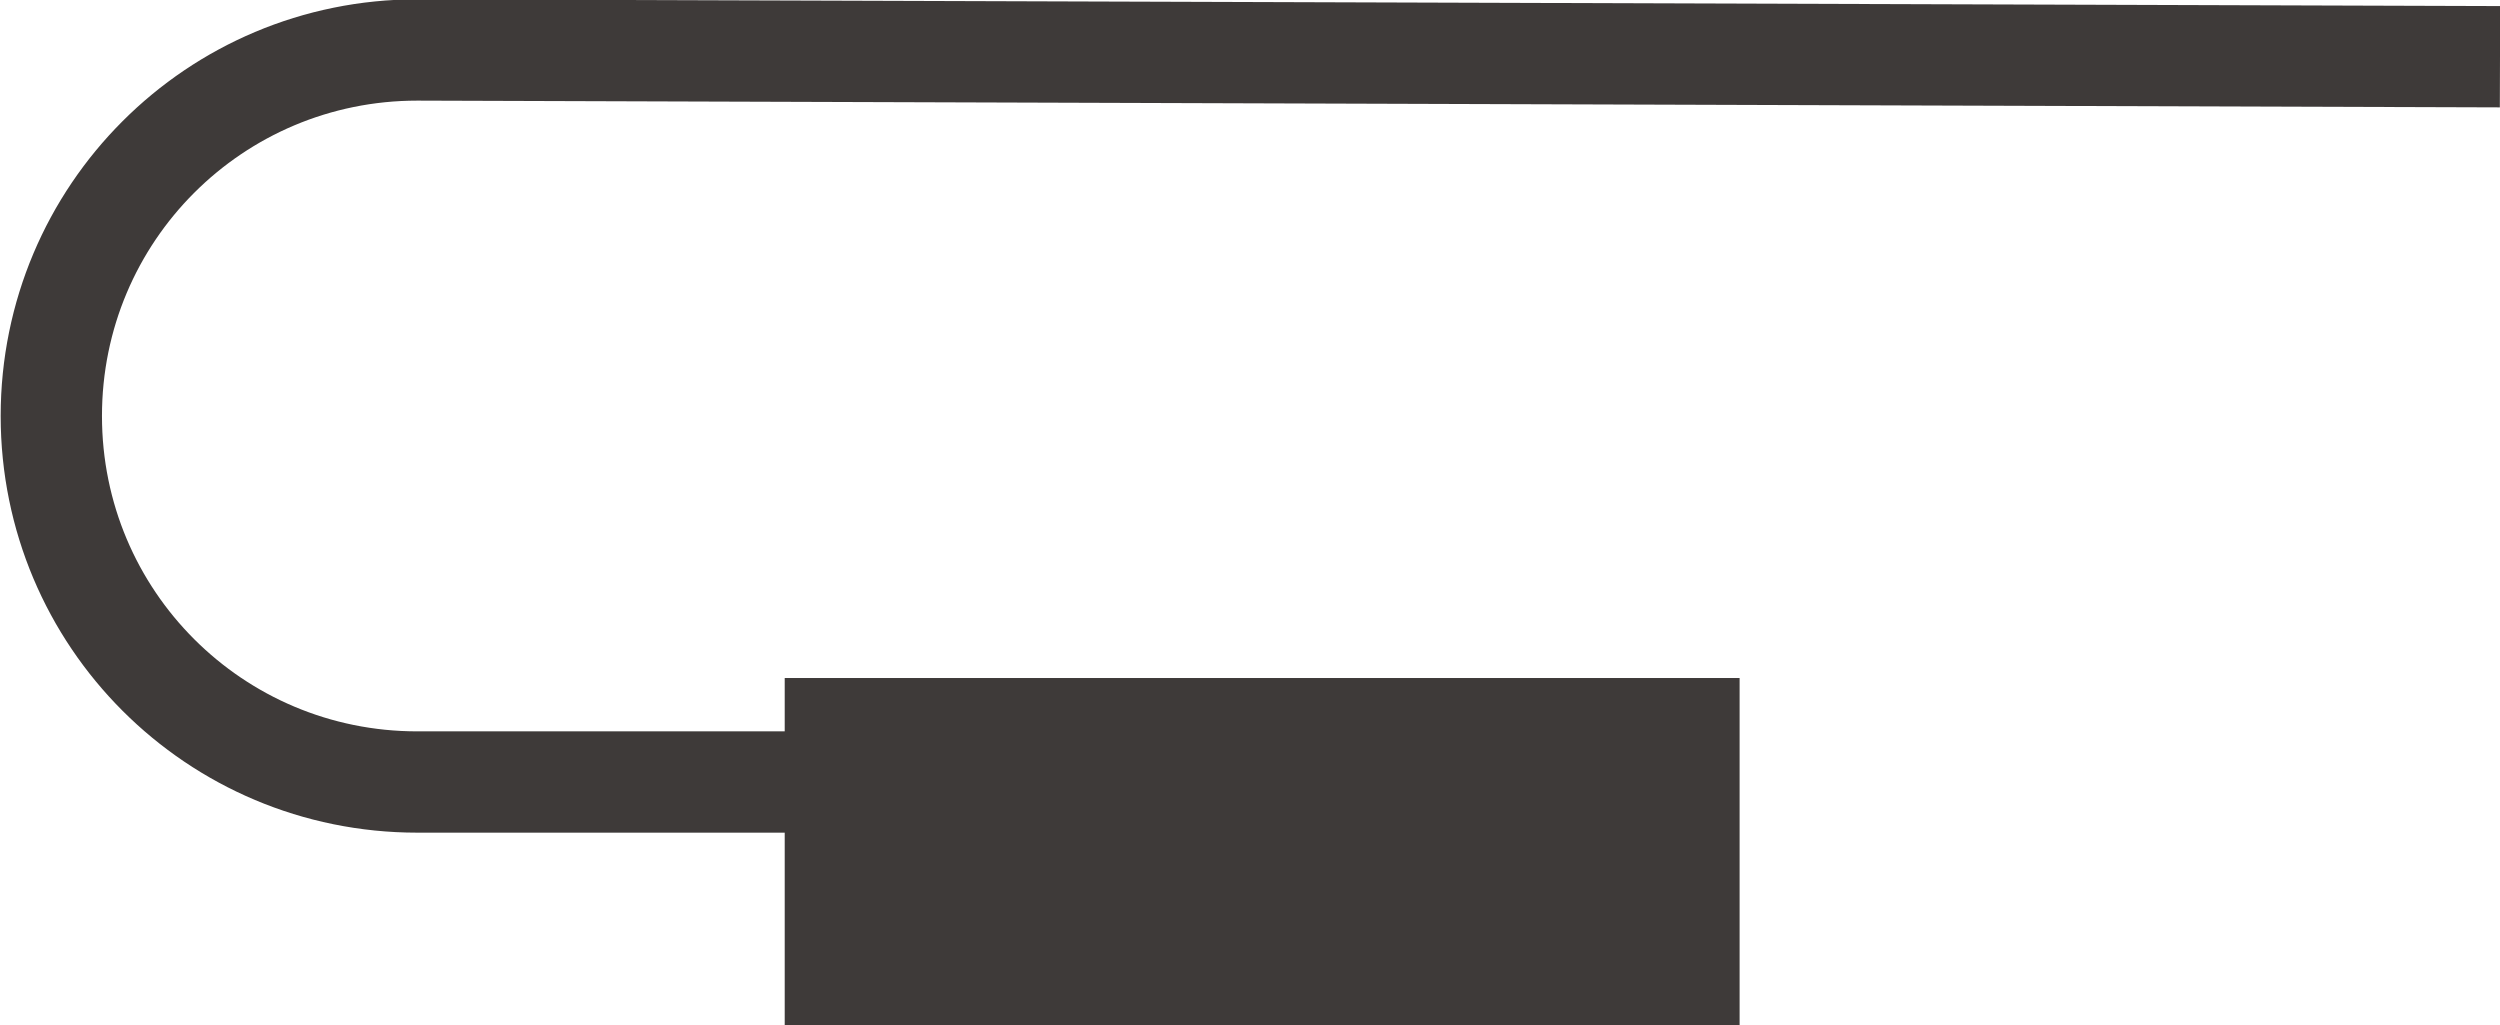
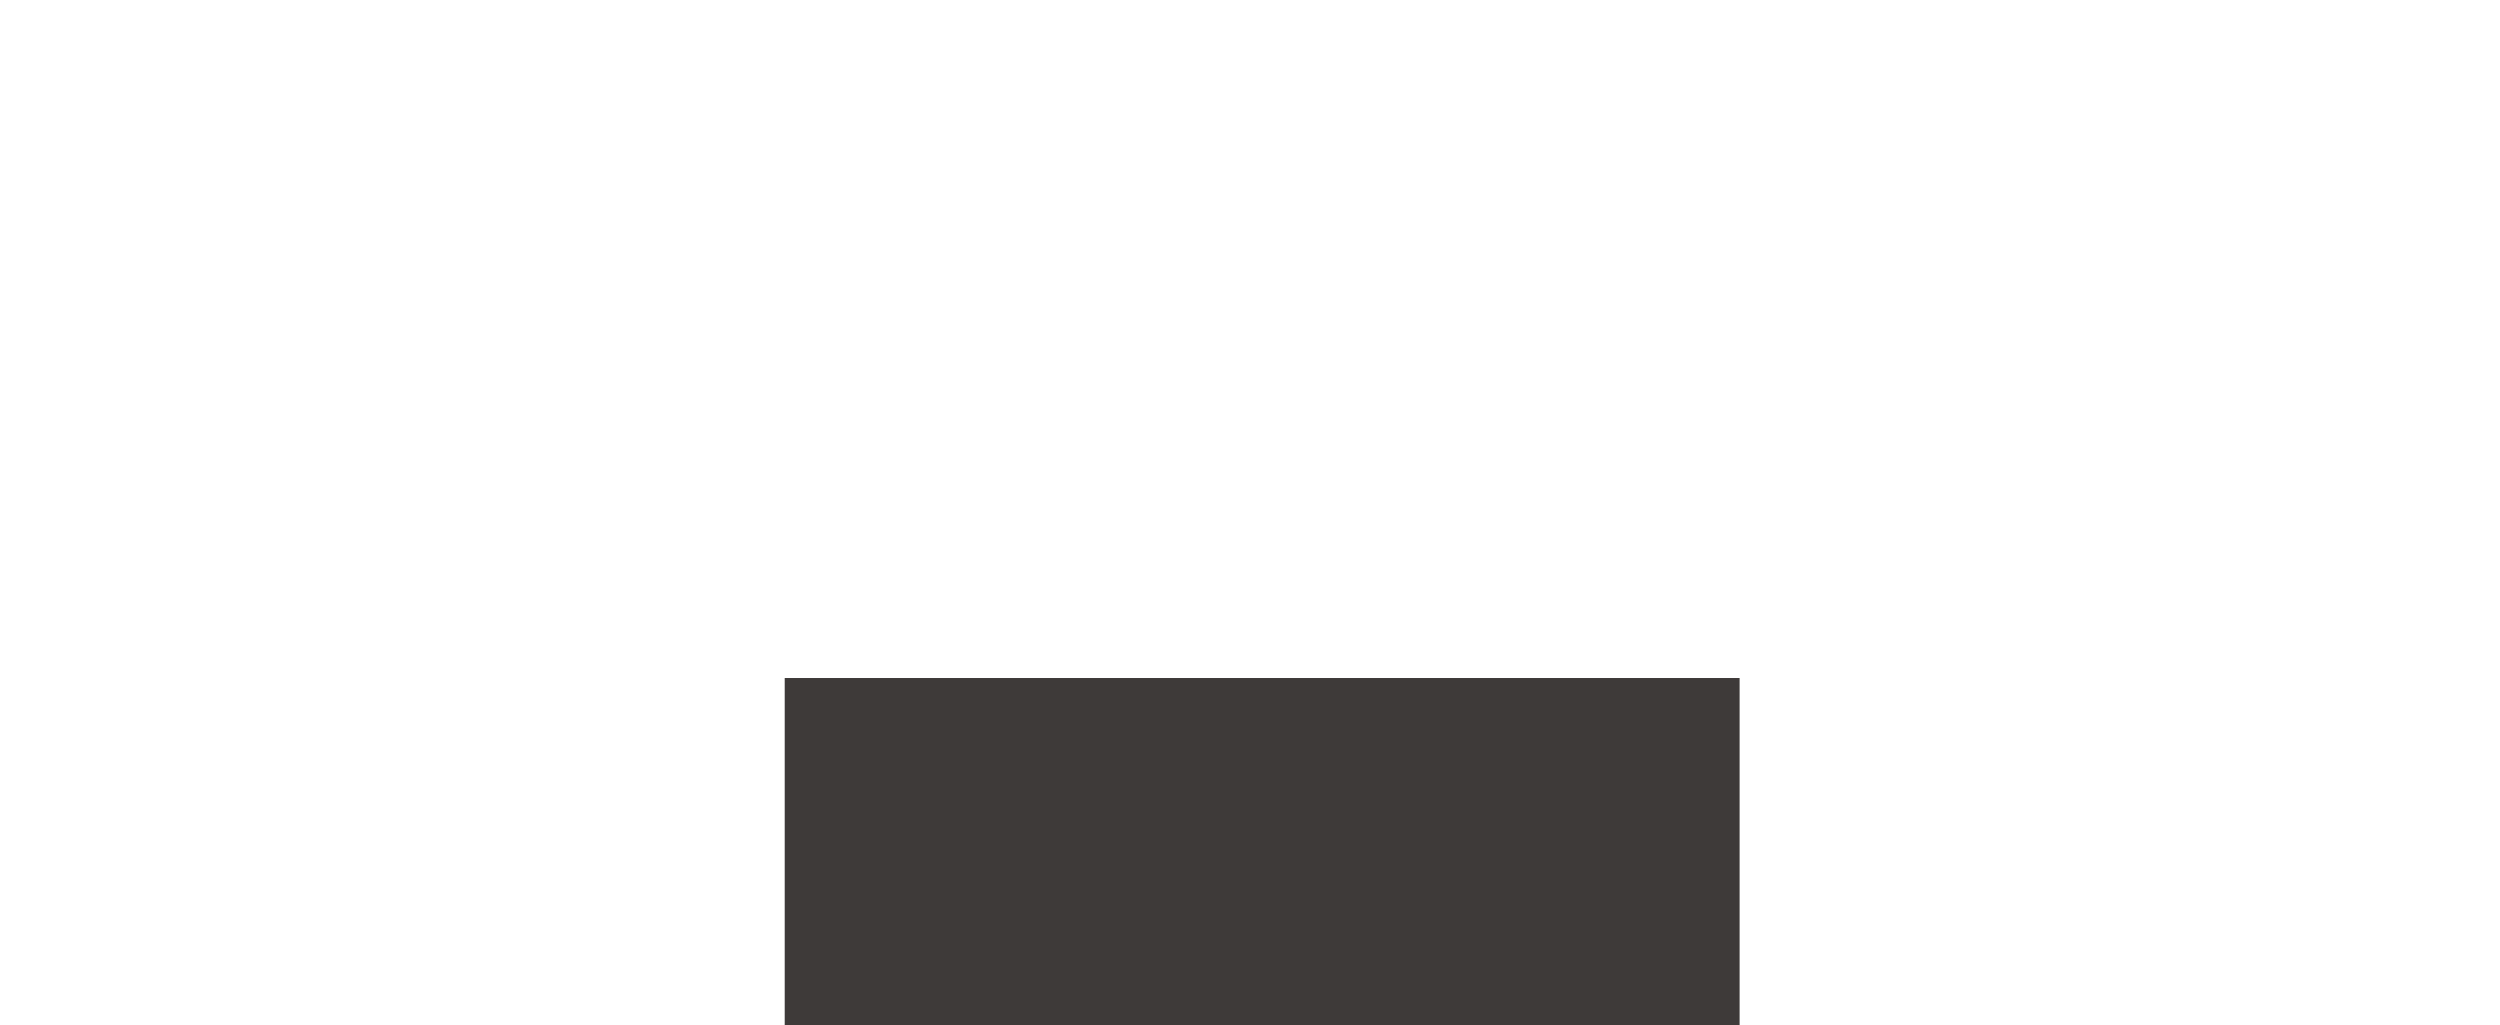
<svg xmlns="http://www.w3.org/2000/svg" id="_レイヤー_2" viewBox="0 0 18.51 7.59">
  <defs>
    <style>.cls-1{fill:none;stroke:#3e3a39;stroke-miterlimit:10;stroke-width:.75px;}.cls-2{fill:#3e3a39;}</style>
  </defs>
  <g id="_レイヤー_1-2">
    <g>
-       <path class="cls-1" d="M18.51,.42l-15.42-.05C1.59,.37,.38,1.58,.38,3.08H.38c0,1.5,1.21,2.71,2.71,2.71H7.45" />
      <rect class="cls-2" x="5.81" y="5.02" width="7.07" height="2.57" />
    </g>
  </g>
</svg>